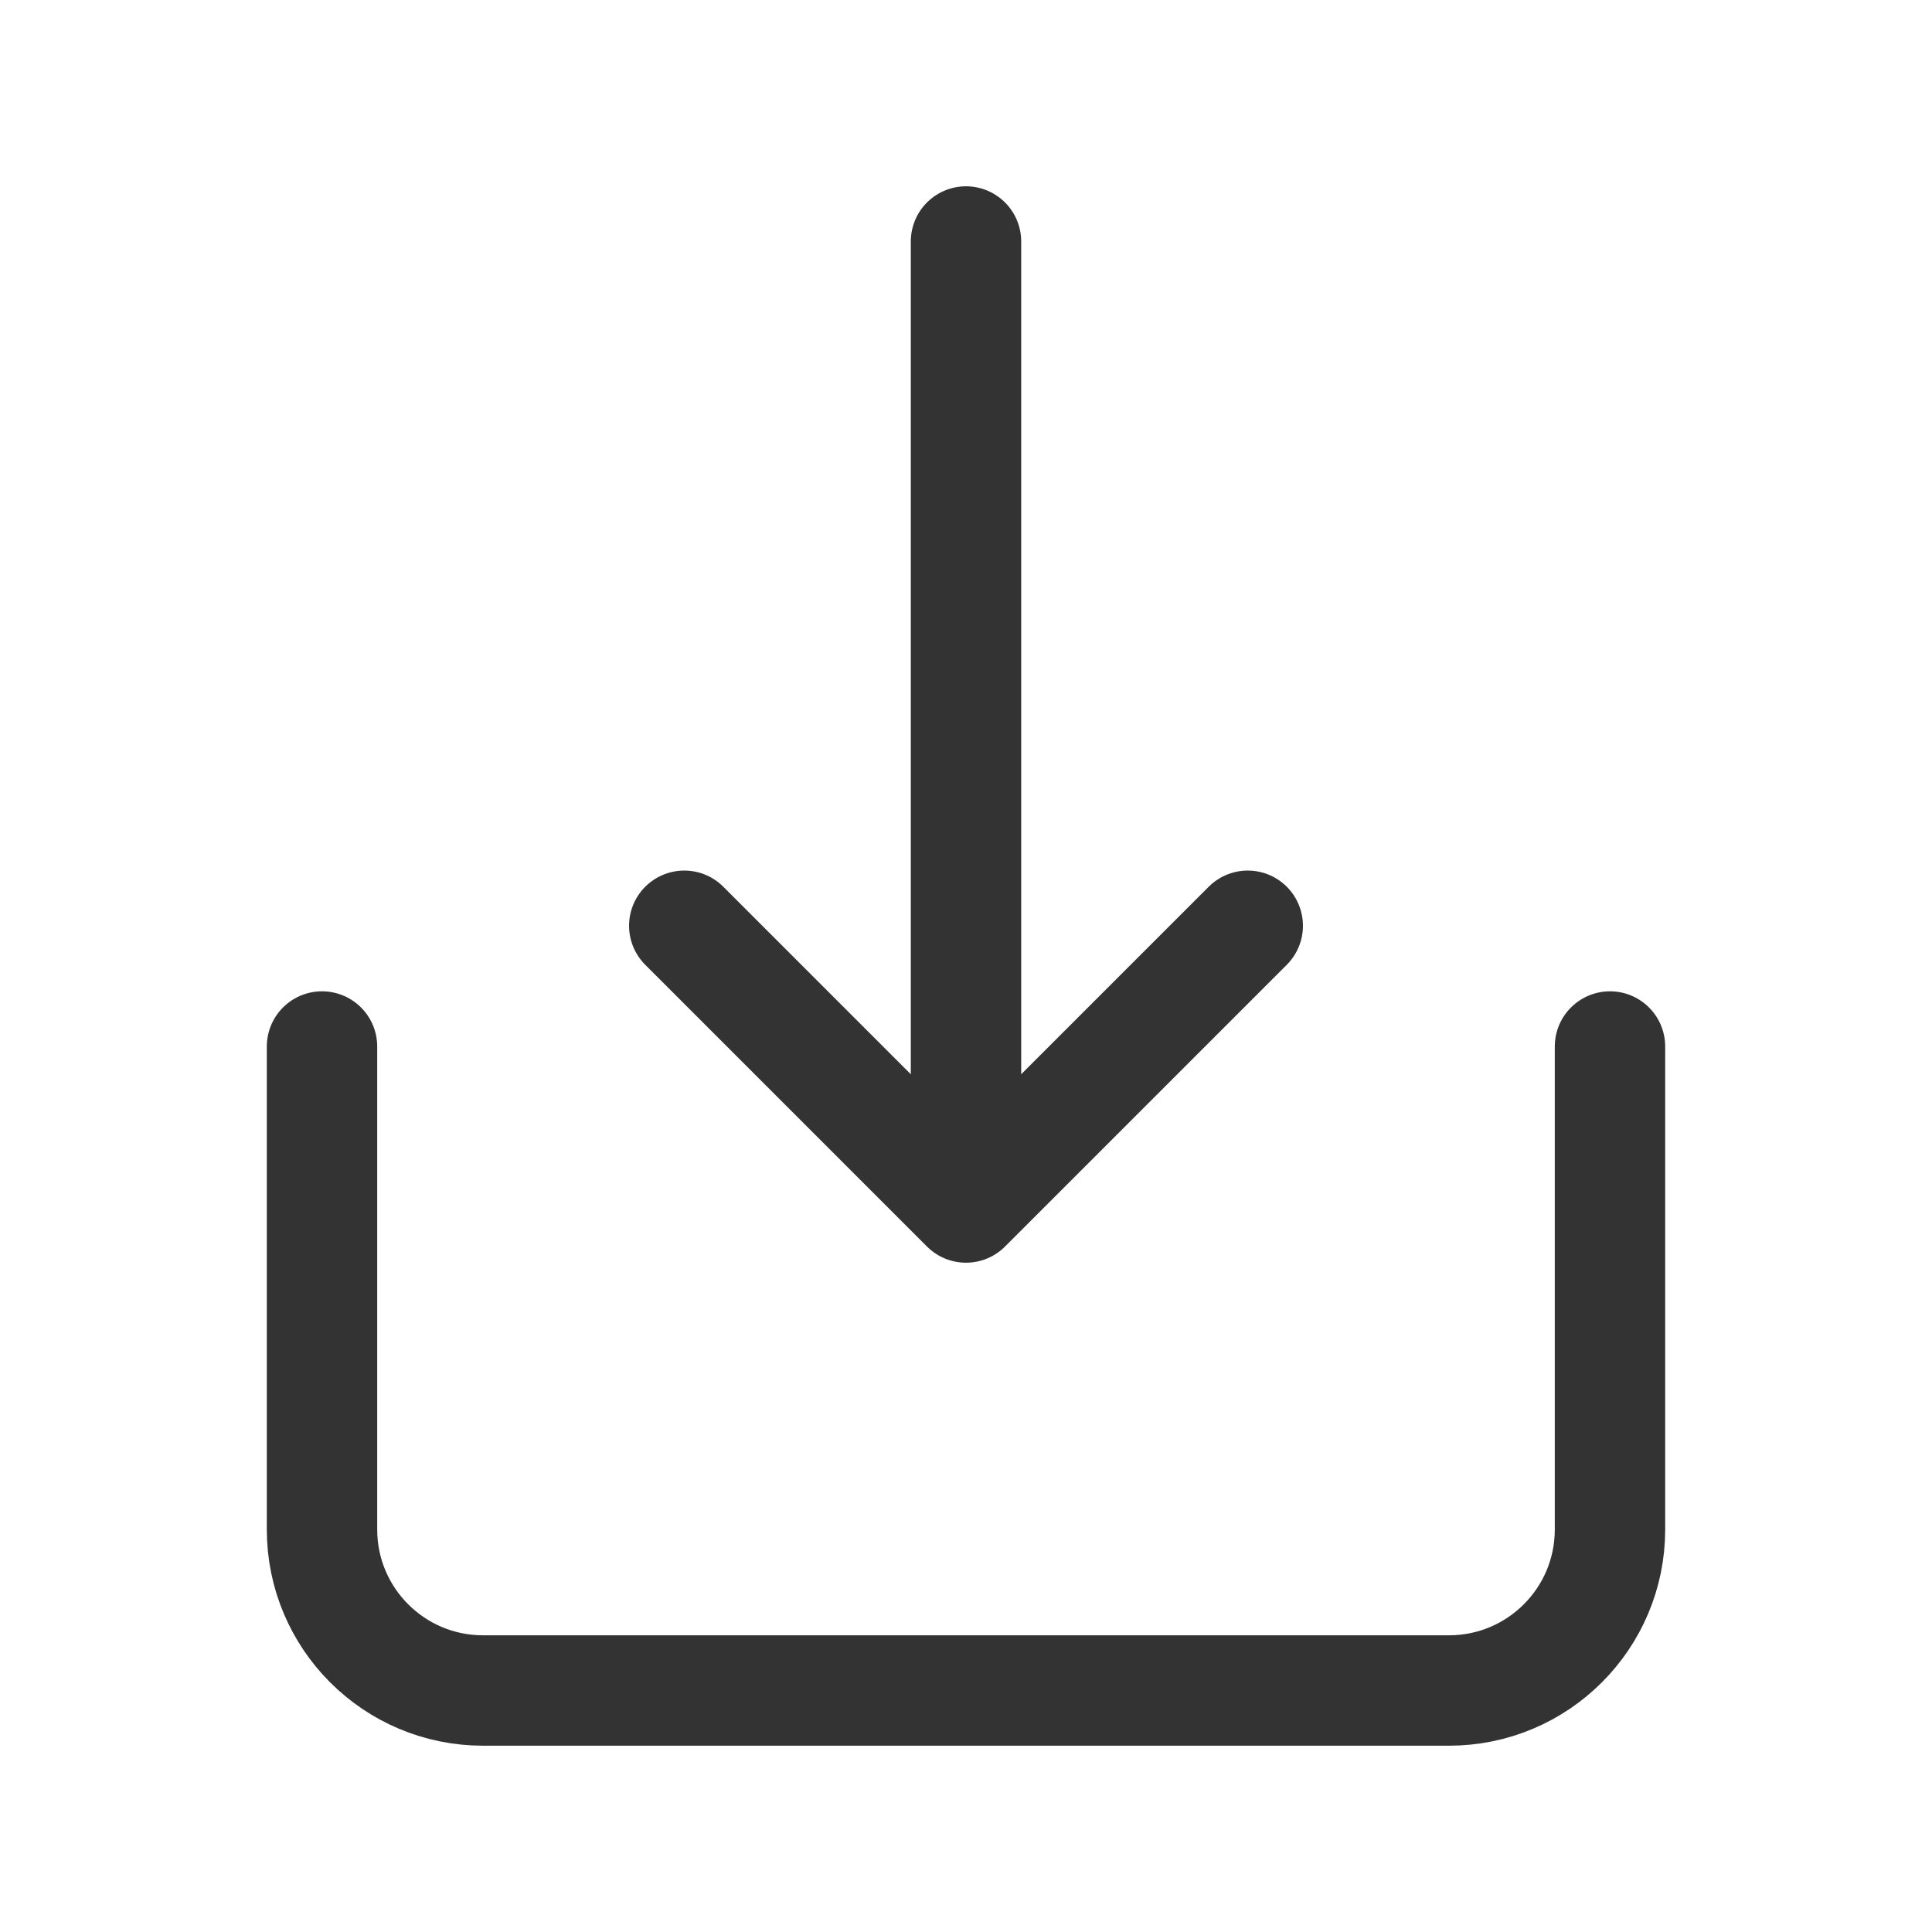
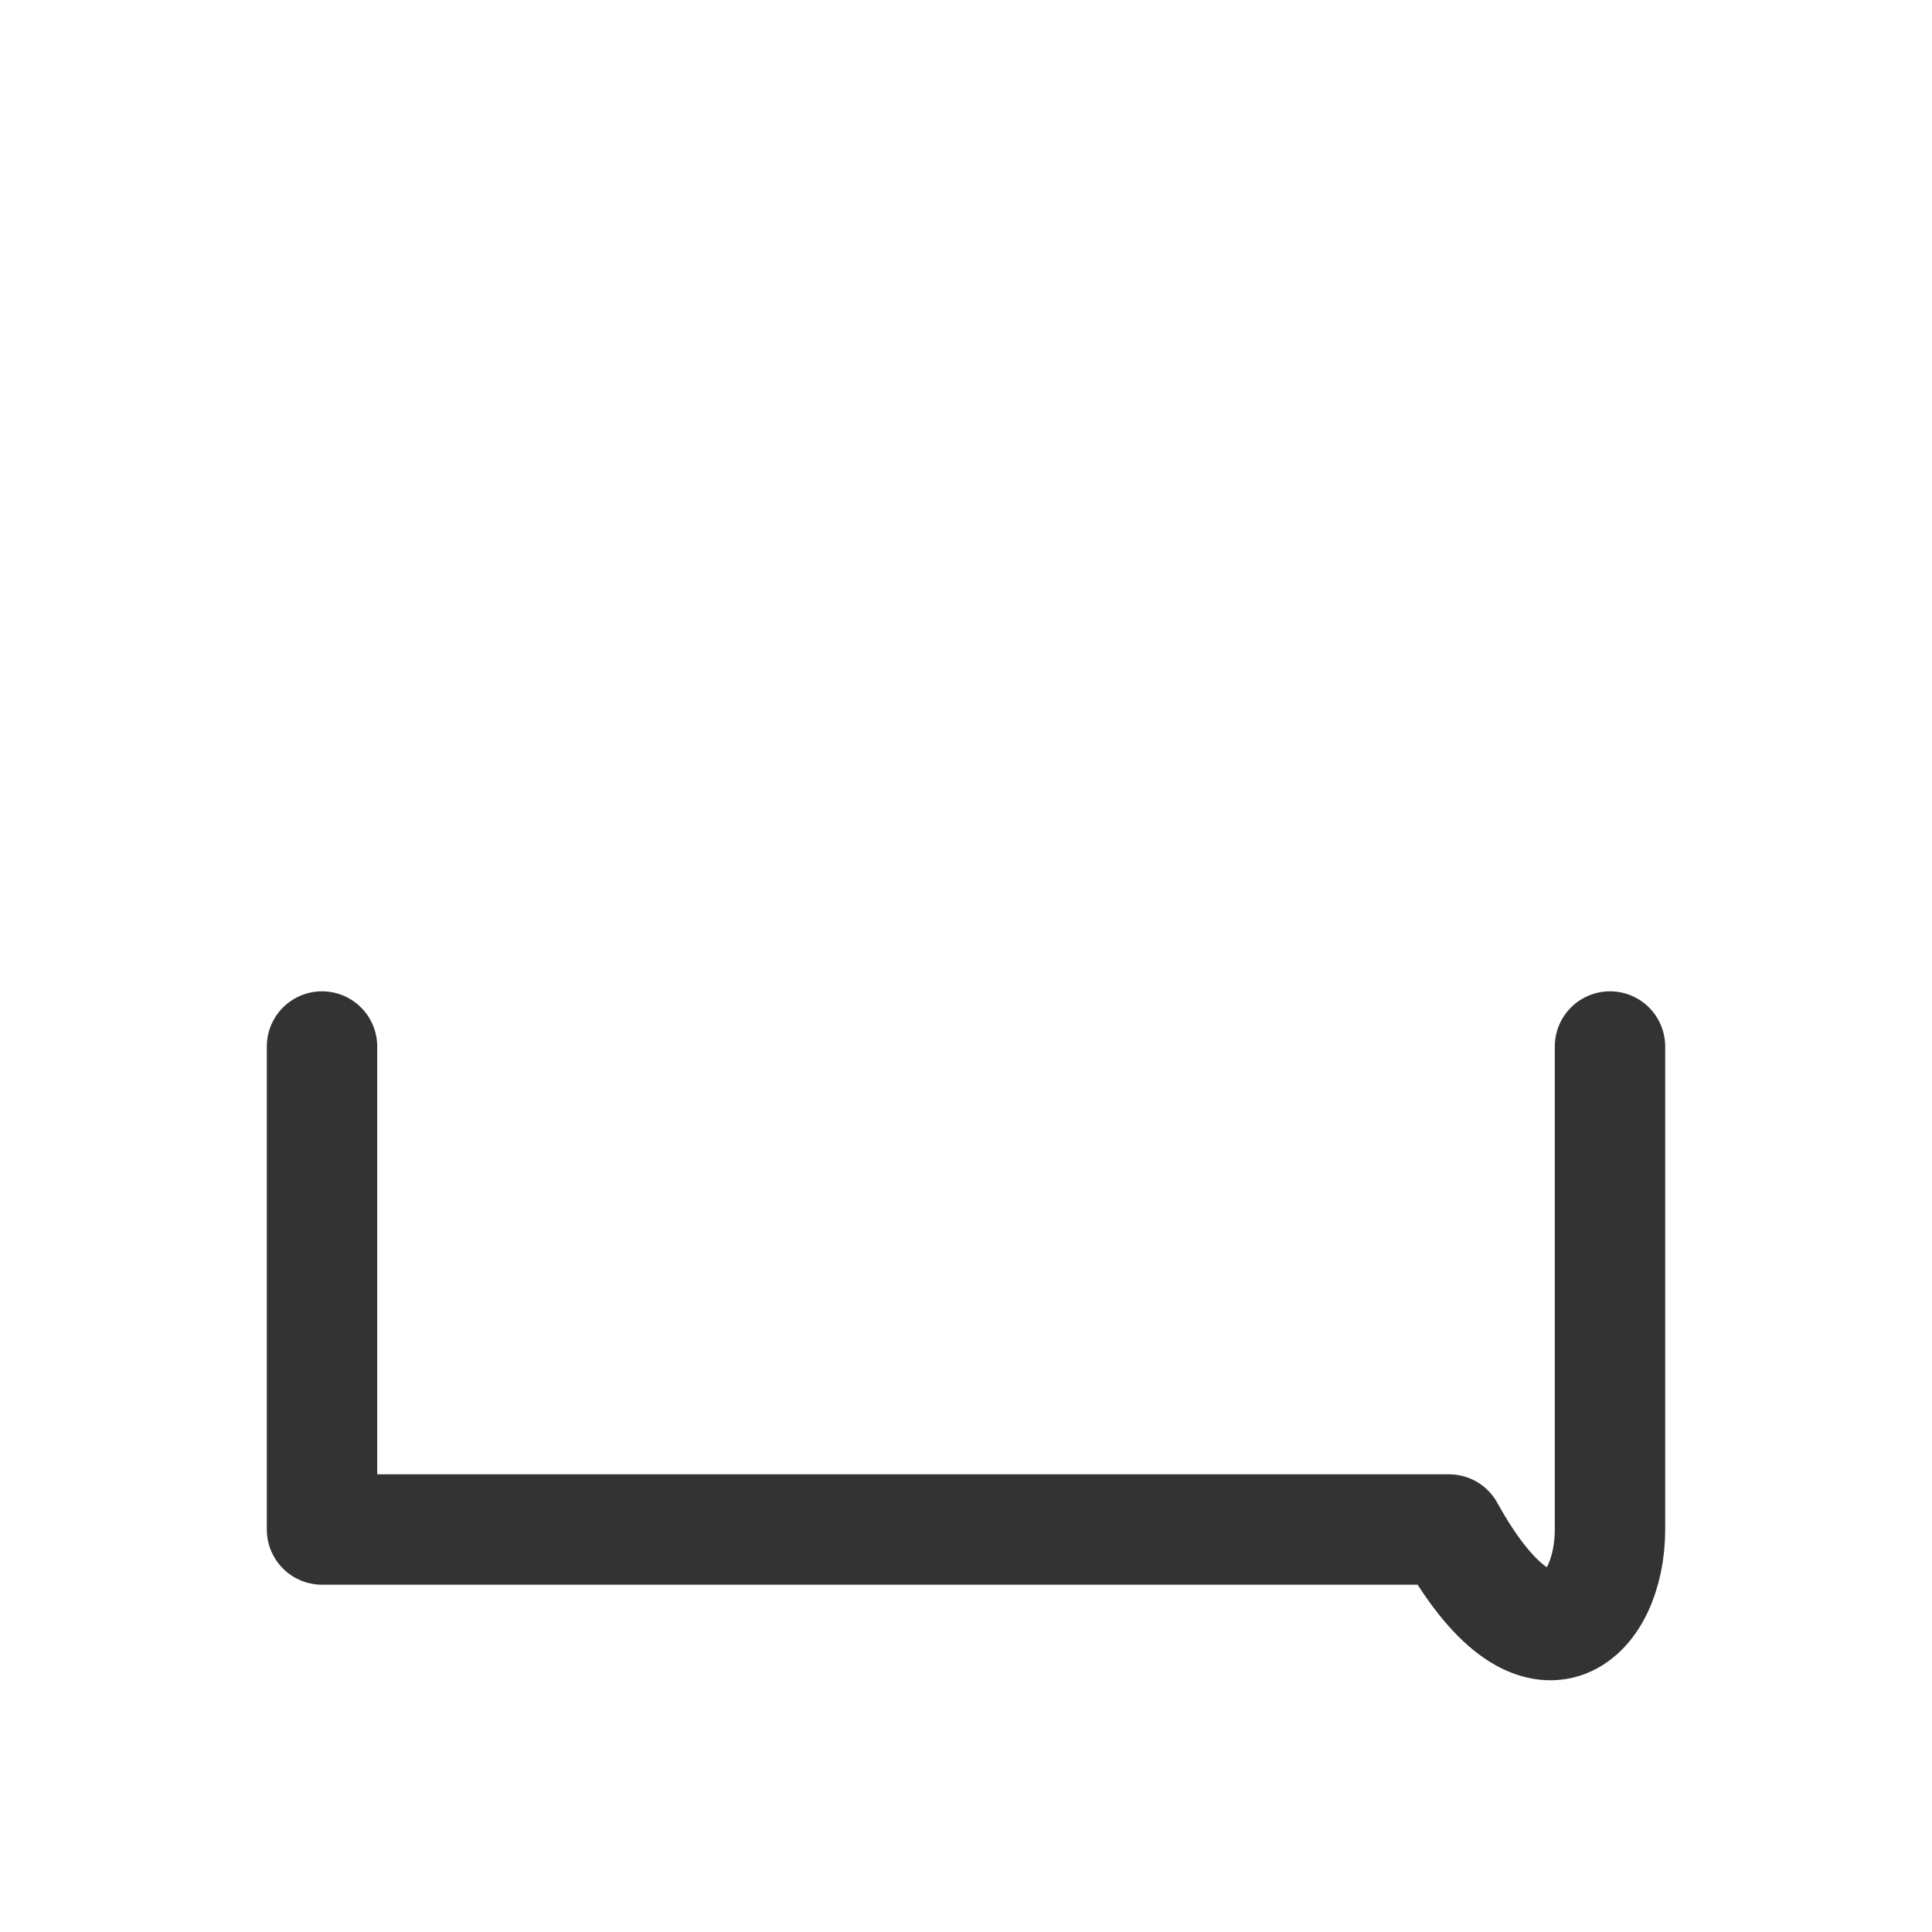
<svg xmlns="http://www.w3.org/2000/svg" width="70" height="70" viewBox="0 0 70 70" fill="none">
-   <path d="M11.667 37.917V55.417C11.667 58.638 14.278 61.25 17.5 61.25H52.5C55.722 61.25 58.333 58.638 58.333 55.417V37.917" stroke="#333333" stroke-width="4" stroke-linecap="round" stroke-linejoin="round" />
-   <path d="M35 43.75L45.208 33.542M35 8.75V43.75V8.75ZM35 43.75L24.792 33.542L35 43.75Z" stroke="#333333" stroke-width="4" stroke-linecap="round" stroke-linejoin="round" />
+   <path d="M11.667 37.917V55.417H52.5C55.722 61.25 58.333 58.638 58.333 55.417V37.917" stroke="#333333" stroke-width="4" stroke-linecap="round" stroke-linejoin="round" />
</svg>